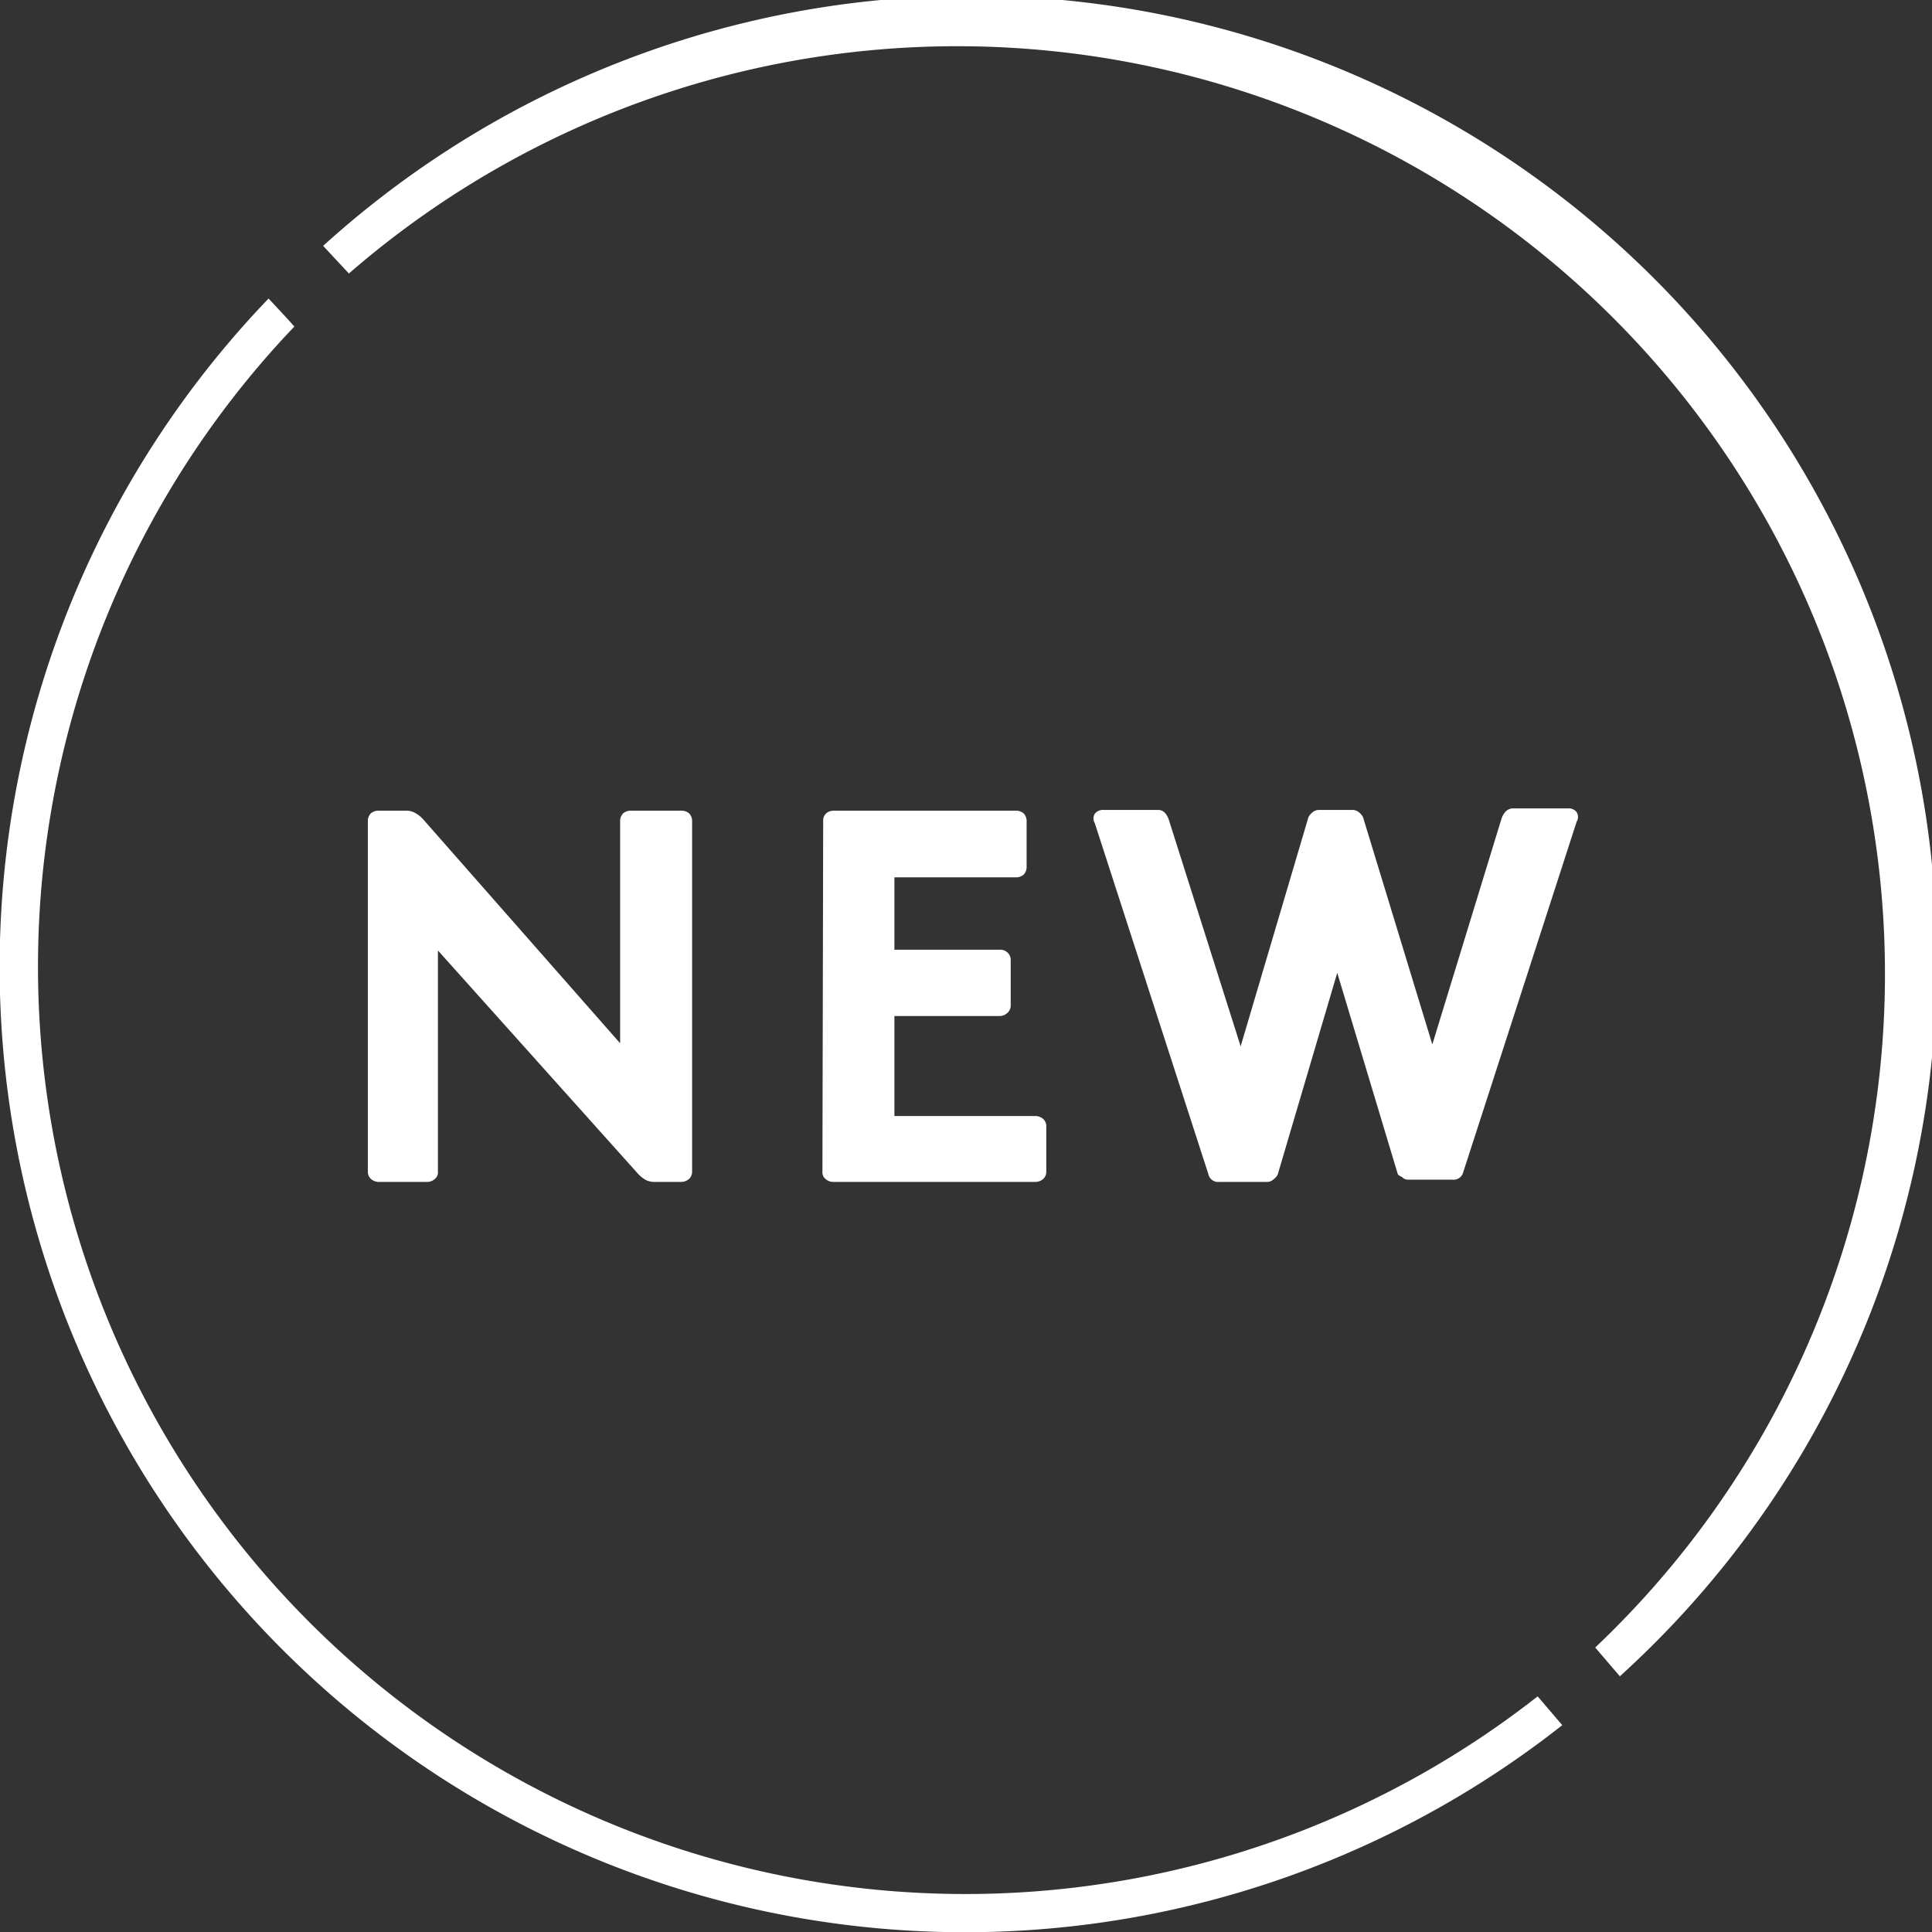
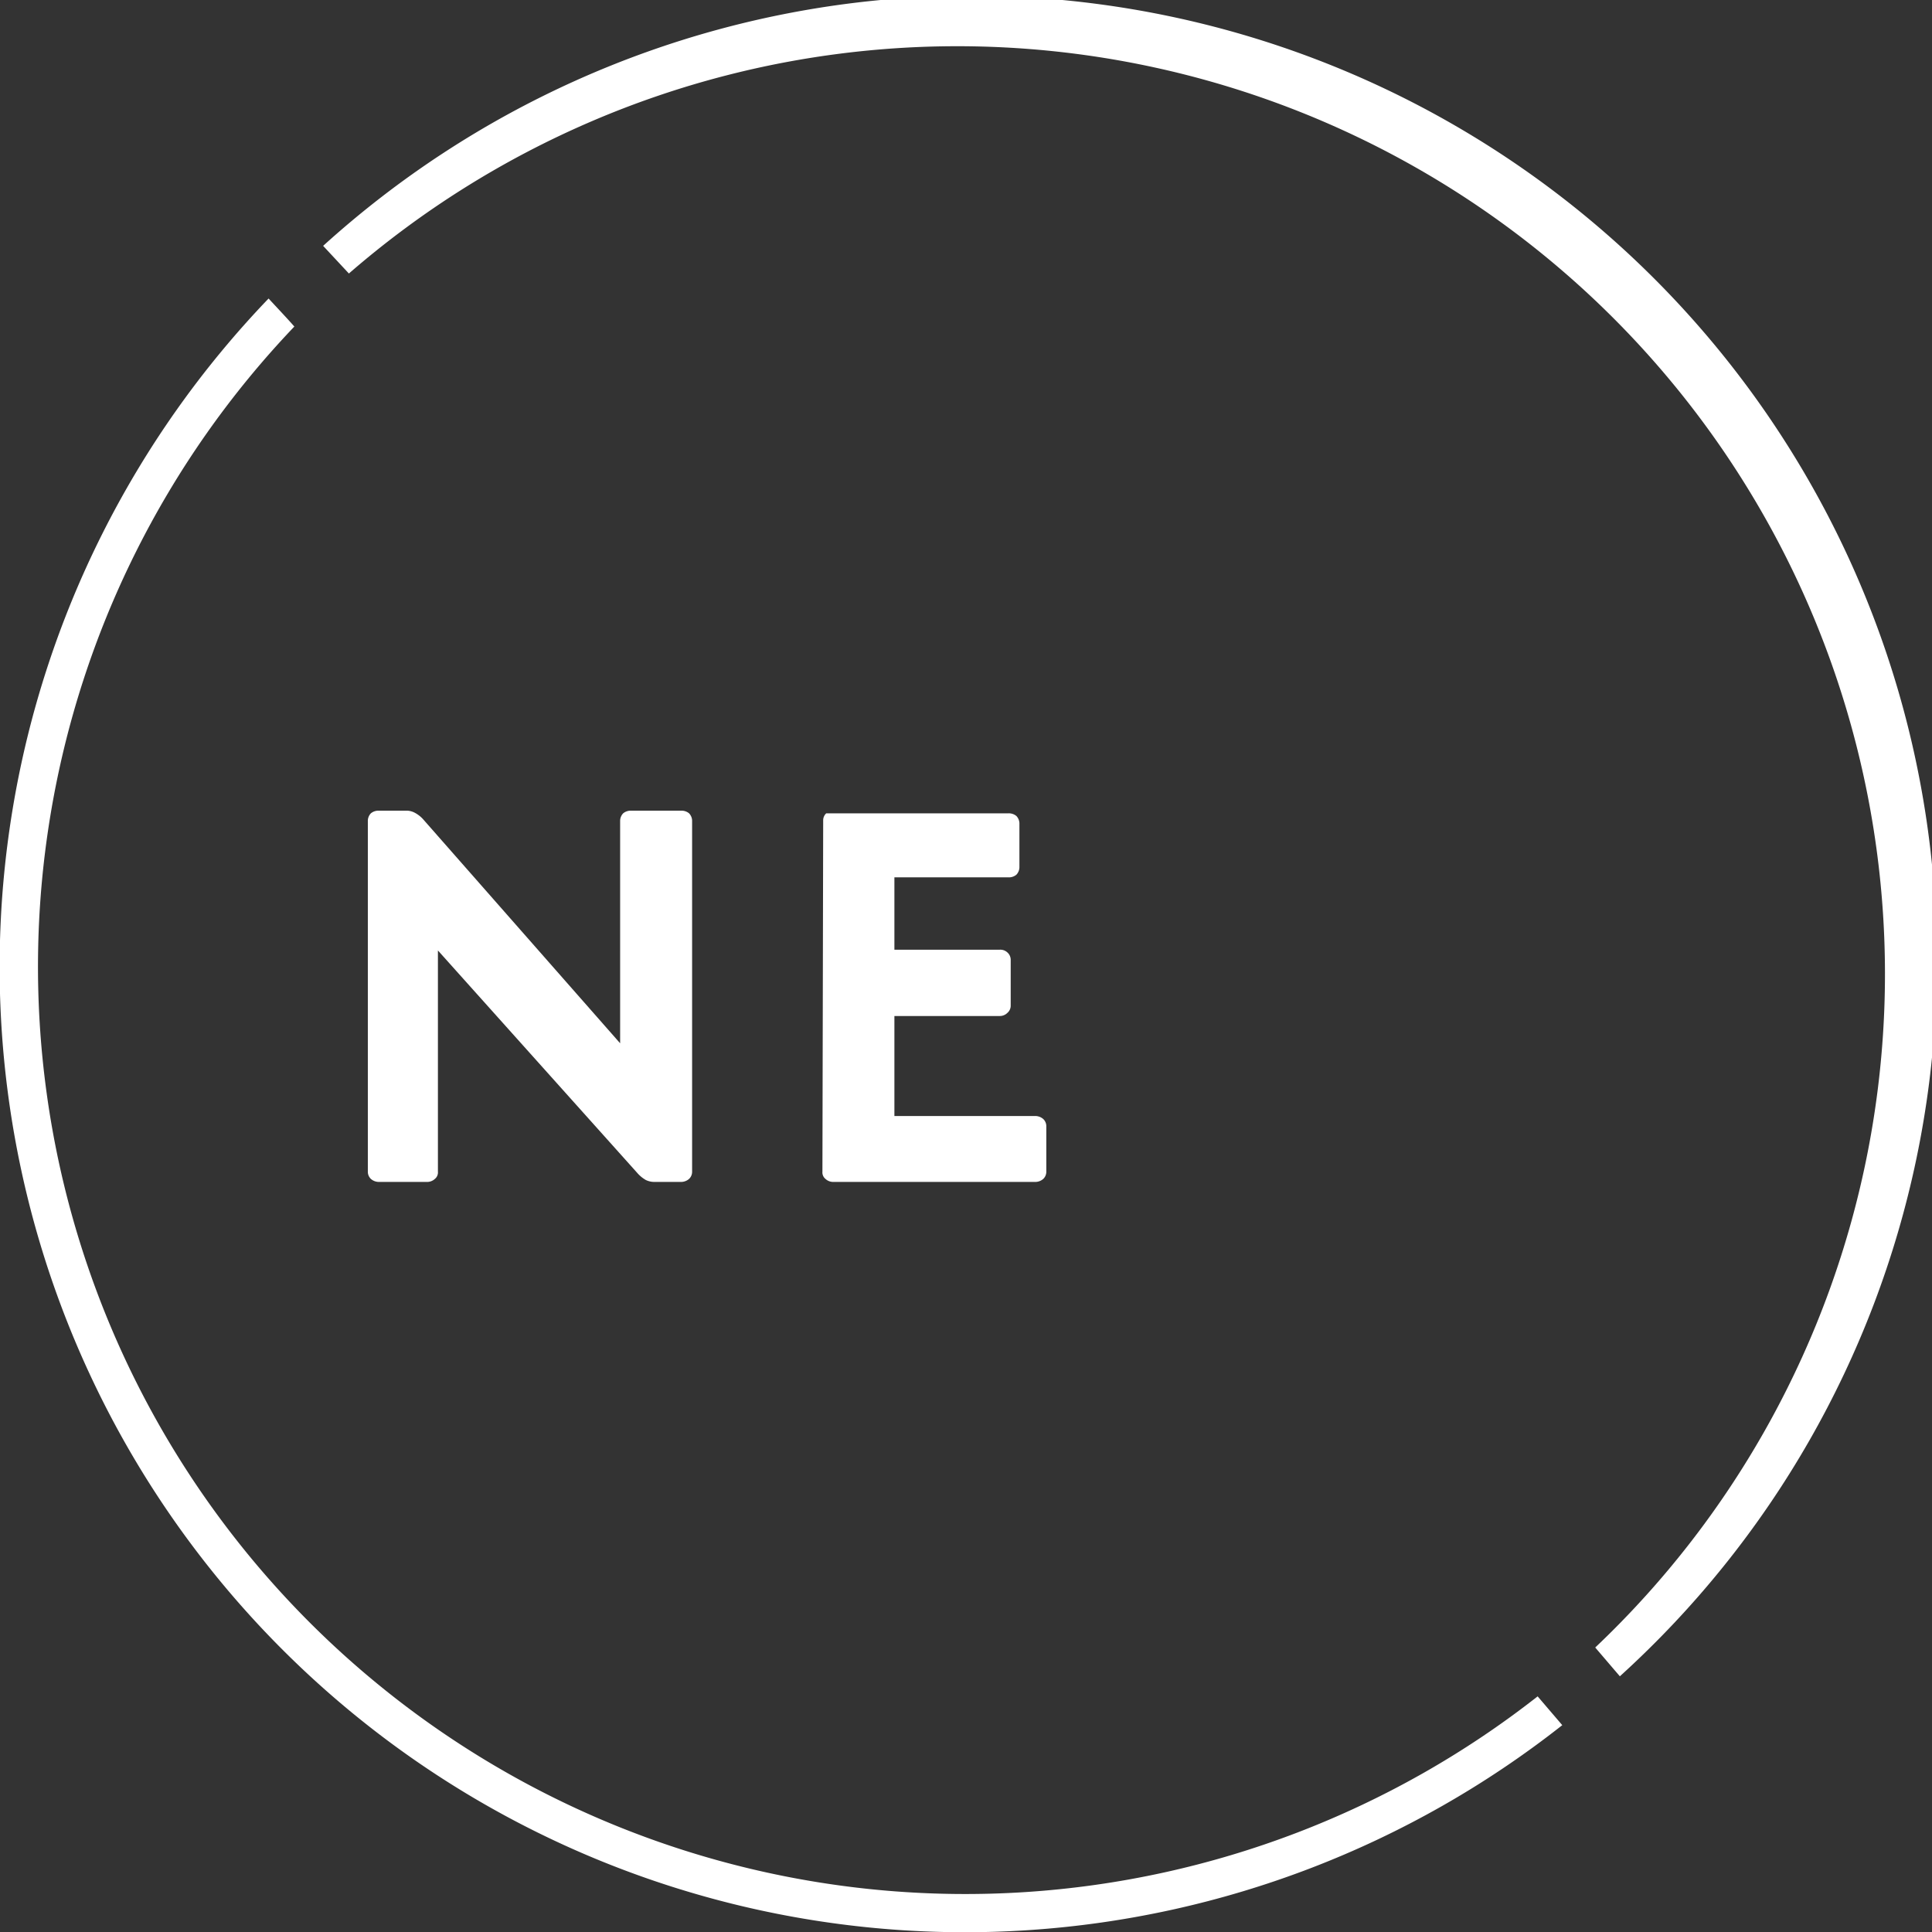
<svg xmlns="http://www.w3.org/2000/svg" width="51" height="51" viewBox="0 0 51 51">
  <rect x="0" y="0" width="51" height="51" fill="#333333" stroke="none" />
  <defs>
    <style>.cls-1{fill:#fff;}</style>
  </defs>
  <title>new_icon</title>
  <g id="レイヤー_2" data-name="レイヤー 2">
    <g id="レイヤー_1-2" data-name="レイヤー 1">
      <path class="cls-1" d="M11.56,25.09v5.84a.22.22,0,0,1-.08.19.3.3,0,0,1-.21.08H10a.32.32,0,0,1-.21-.08.26.26,0,0,1-.08-.19V21.66a.29.29,0,0,1,.08-.19A.31.31,0,0,1,10,21.4h.7a.47.47,0,0,1,.24.05.8.8,0,0,1,.25.2l5.18,5.89V21.66a.29.29,0,0,1,.08-.19.31.31,0,0,1,.21-.07h1.32a.31.31,0,0,1,.21.07.29.29,0,0,1,.08.19v9.27a.26.26,0,0,1-.08.19.32.32,0,0,1-.21.08h-.7a.52.52,0,0,1-.23-.05.88.88,0,0,1-.23-.19Z" />
-       <path class="cls-1" d="M21.73,21.66a.25.25,0,0,1,.08-.19A.3.3,0,0,1,22,21.4h4.81a.31.31,0,0,1,.21.07.29.29,0,0,1,.08.19V22.9a.29.29,0,0,1-.08.19.31.31,0,0,1-.21.07H23.61v1.91h2.78a.27.27,0,0,1,.2.07.26.26,0,0,1,.09.19v1.22a.25.25,0,0,1-.09.19.28.28,0,0,1-.2.08H23.61v2.64h3.72a.32.32,0,0,1,.21.08.26.26,0,0,1,.08.19v1.2a.26.26,0,0,1-.08.19.32.32,0,0,1-.21.08H22a.3.3,0,0,1-.21-.08.22.22,0,0,1-.08-.19Z" />
-       <path class="cls-1" d="M35.3,25.68,33.73,31a.33.33,0,0,1-.11.13.25.25,0,0,1-.16.07H32.18A.26.26,0,0,1,31.9,31l-3-9.27a.24.24,0,0,1,0-.25.28.28,0,0,1,.24-.1h1.43c.14,0,.24.1.3.31l1.88,5.93,1.79-6.05a.42.42,0,0,1,.11-.13.27.27,0,0,1,.17-.06h.88a.27.27,0,0,1,.17.06.42.42,0,0,1,.11.13l1.83,6,1.82-5.94c.06-.19.17-.29.31-.29h1.45a.26.26,0,0,1,.23.1.24.24,0,0,1,0,.25l-3,9.27a.26.26,0,0,1-.28.18H37.17a.21.21,0,0,1-.16-.07A.33.33,0,0,1,36.9,31Z" />
+       <path class="cls-1" d="M21.73,21.66a.25.25,0,0,1,.08-.19h4.81a.31.31,0,0,1,.21.07.29.29,0,0,1,.08.19V22.9a.29.29,0,0,1-.08.19.31.31,0,0,1-.21.07H23.61v1.91h2.78a.27.27,0,0,1,.2.07.26.26,0,0,1,.09.19v1.22a.25.25,0,0,1-.09.19.28.28,0,0,1-.2.08H23.61v2.64h3.72a.32.32,0,0,1,.21.08.26.26,0,0,1,.08.19v1.2a.26.26,0,0,1-.08.19.32.32,0,0,1-.21.08H22a.3.3,0,0,1-.21-.08.22.22,0,0,1-.08-.19Z" />
      <path class="cls-1" d="M40.59,44.78A24.48,24.48,0,0,1,7.77,8.62c-.22-.25-.45-.49-.68-.74A25.48,25.48,0,0,0,41.24,45.54Z" />
      <path class="cls-1" d="M9.21,7.22a24.49,24.49,0,0,1,32.9,36.27l.65.76A25.48,25.48,0,0,0,8.53,6.49Z" />
    </g>
  </g>
</svg>